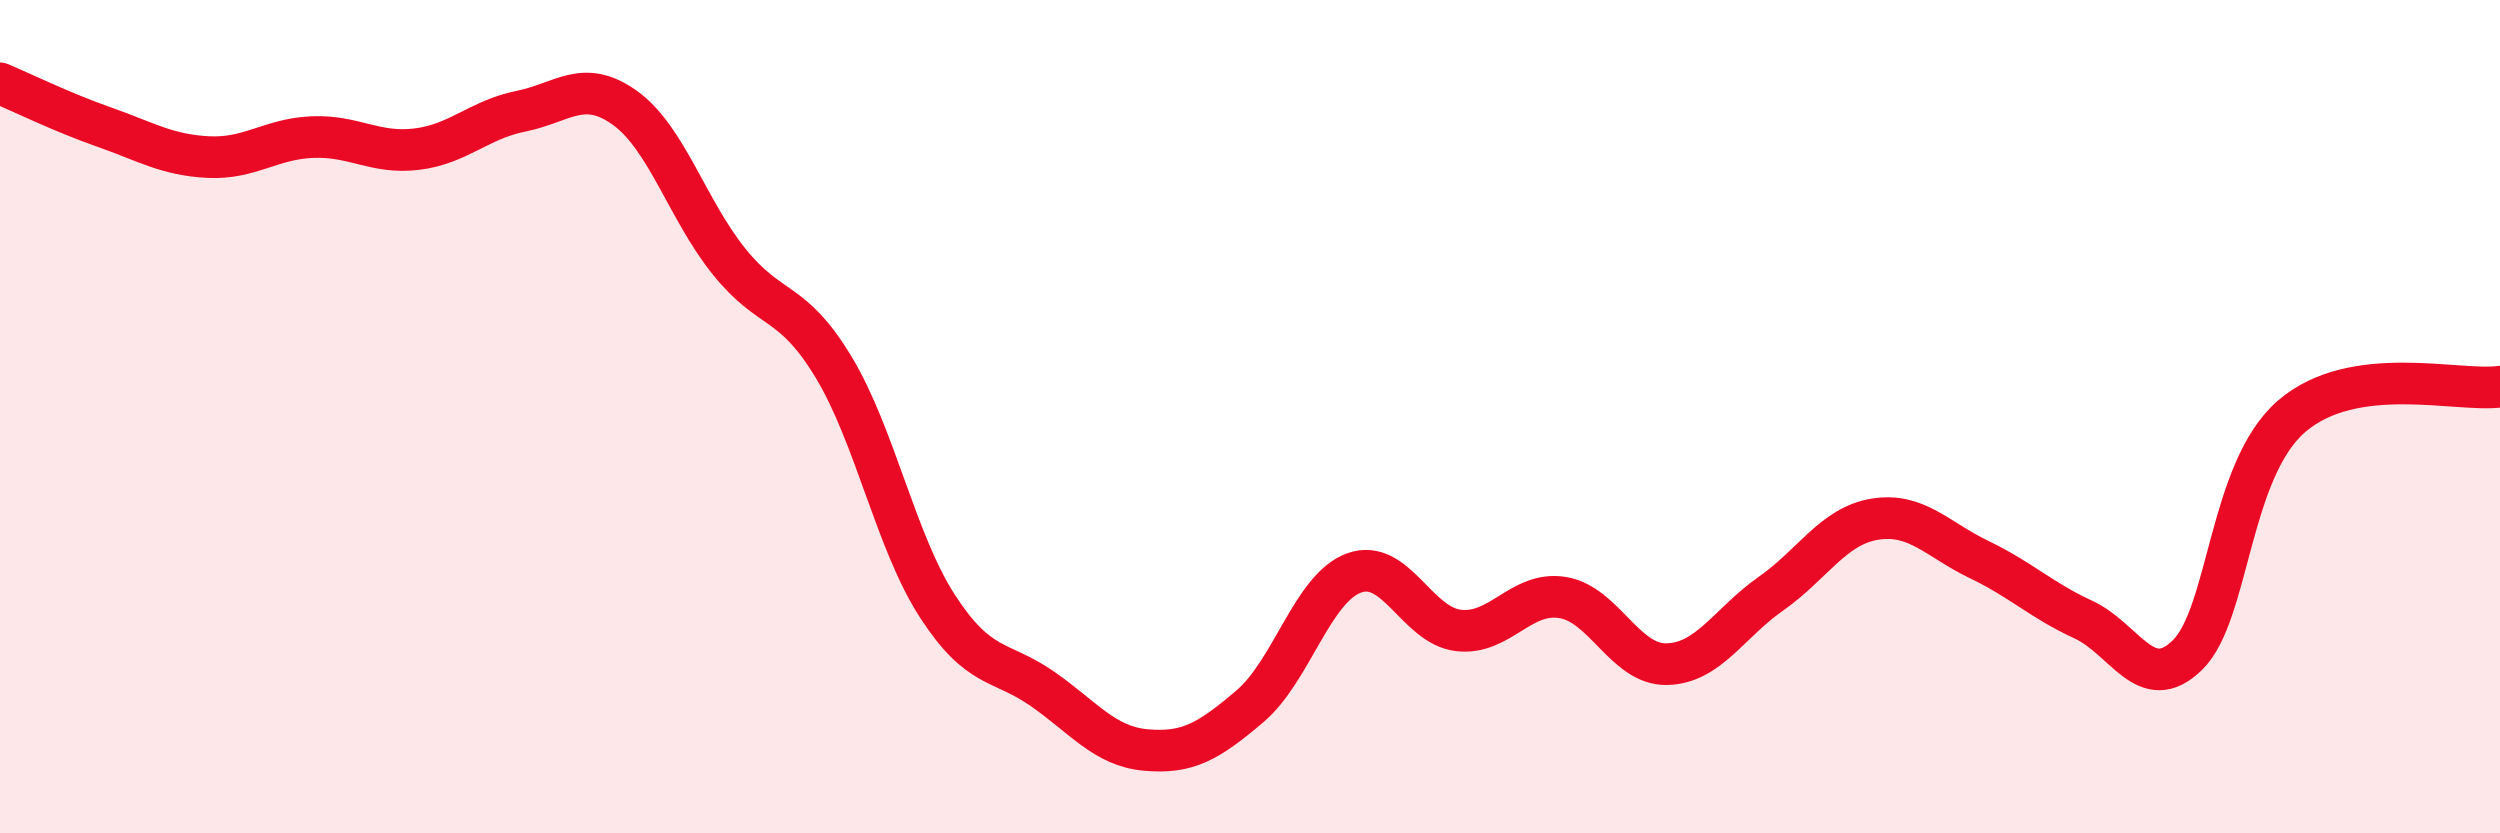
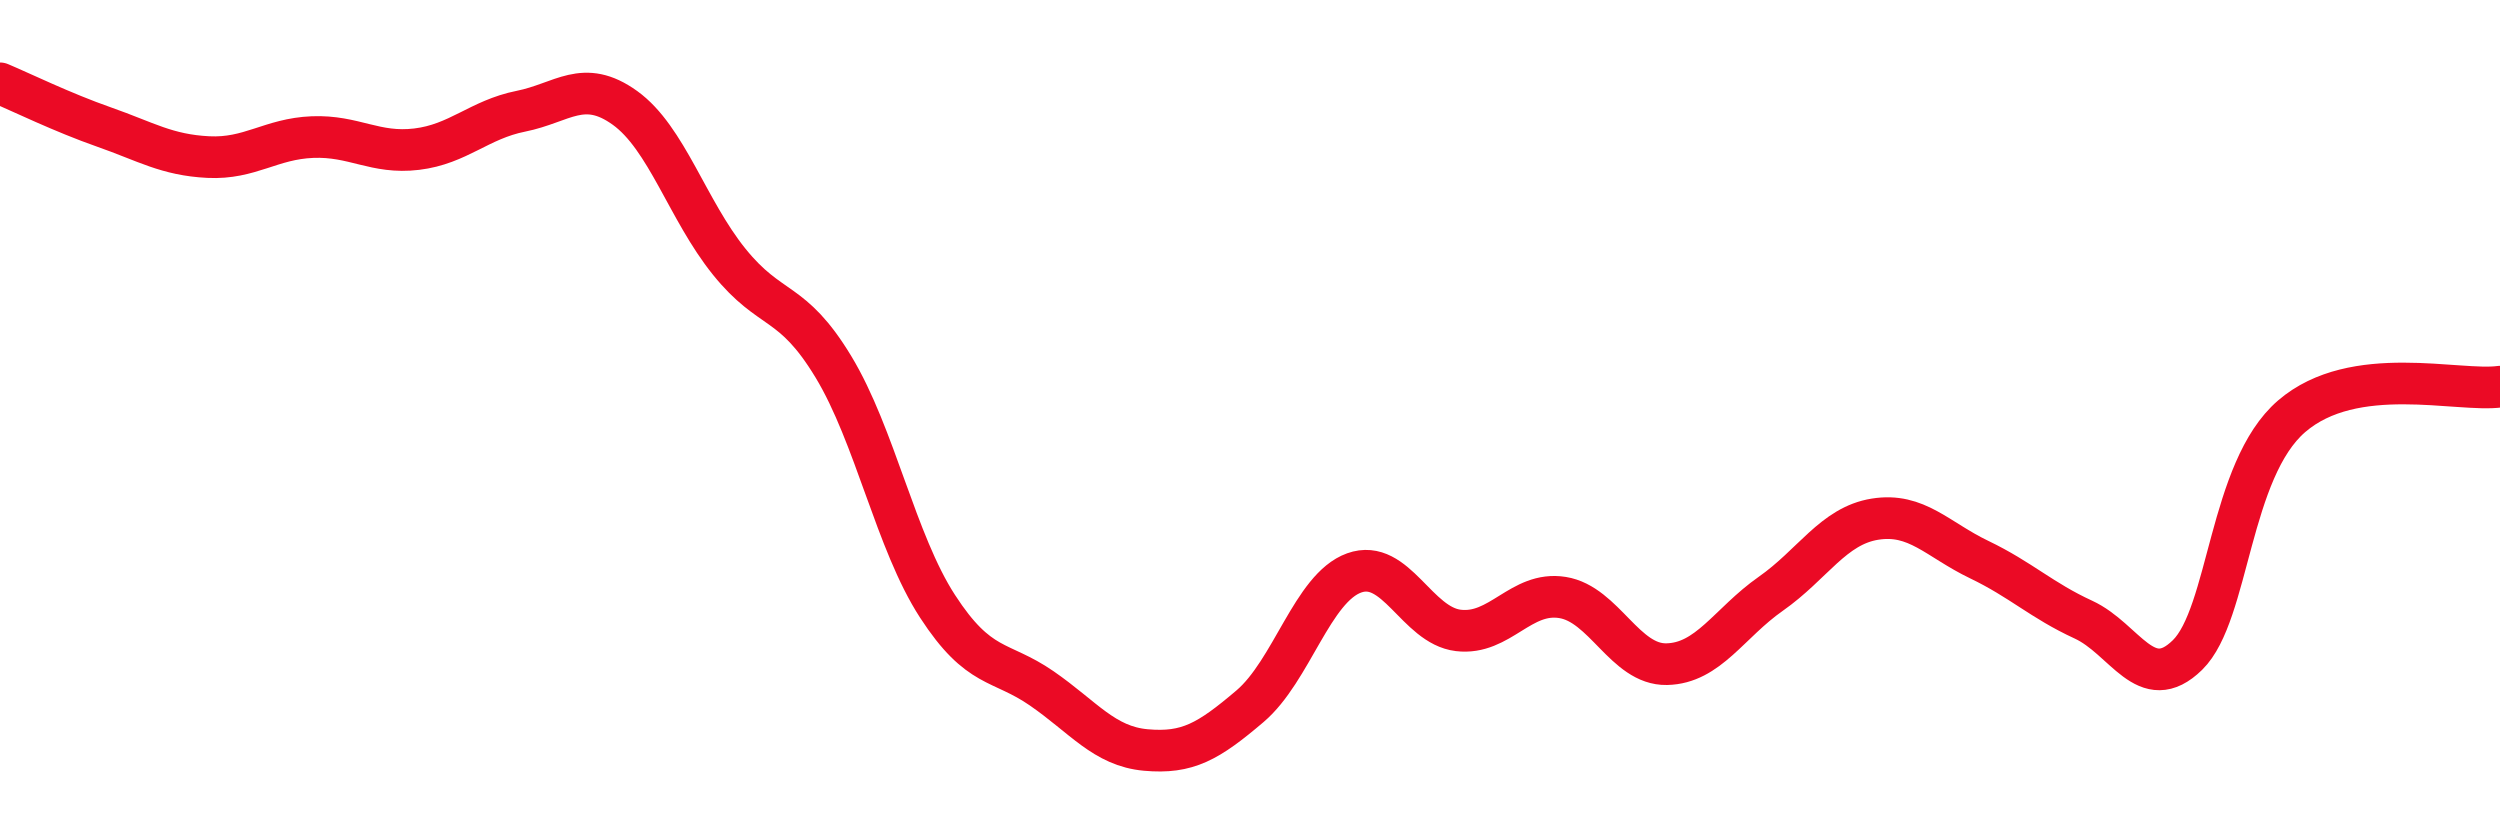
<svg xmlns="http://www.w3.org/2000/svg" width="60" height="20" viewBox="0 0 60 20">
-   <path d="M 0,2 C 0.5,2.21 1.5,2.7 2.5,3.05 C 3.5,3.4 4,3.72 5,3.77 C 6,3.82 6.5,3.33 7.5,3.29 C 8.5,3.25 9,3.7 10,3.58 C 11,3.46 11.5,2.87 12.5,2.67 C 13.5,2.47 14,1.87 15,2.59 C 16,3.31 16.5,5.04 17.5,6.28 C 18.5,7.52 19,7.15 20,8.8 C 21,10.45 21.5,13.01 22.5,14.55 C 23.5,16.09 24,15.83 25,16.52 C 26,17.21 26.5,17.91 27.5,18 C 28.5,18.09 29,17.8 30,16.95 C 31,16.1 31.5,14.11 32.5,13.75 C 33.5,13.39 34,15.01 35,15.13 C 36,15.25 36.5,14.18 37.5,14.34 C 38.5,14.5 39,15.96 40,15.94 C 41,15.92 41.5,14.95 42.5,14.25 C 43.5,13.55 44,12.62 45,12.46 C 46,12.3 46.5,12.95 47.5,13.43 C 48.5,13.91 49,14.41 50,14.87 C 51,15.33 51.5,16.7 52.5,15.72 C 53.5,14.74 53.5,11.28 55,9.99 C 56.5,8.7 59,9.42 60,9.28L60 20L0 20Z" fill="#EB0A25" opacity="0.1" stroke-linecap="round" stroke-linejoin="round" />
  <path d="M 0,2 C 0.5,2.21 1.5,2.7 2.5,3.05 C 3.5,3.4 4,3.72 5,3.77 C 6,3.82 6.5,3.33 7.5,3.29 C 8.5,3.25 9,3.7 10,3.58 C 11,3.46 11.5,2.87 12.5,2.67 C 13.5,2.47 14,1.87 15,2.59 C 16,3.31 16.5,5.04 17.5,6.28 C 18.5,7.52 19,7.15 20,8.8 C 21,10.45 21.5,13.01 22.5,14.55 C 23.5,16.09 24,15.83 25,16.52 C 26,17.21 26.5,17.91 27.5,18 C 28.5,18.09 29,17.8 30,16.95 C 31,16.1 31.5,14.11 32.5,13.75 C 33.5,13.39 34,15.01 35,15.13 C 36,15.25 36.5,14.18 37.5,14.34 C 38.5,14.5 39,15.96 40,15.94 C 41,15.92 41.5,14.95 42.5,14.25 C 43.5,13.55 44,12.62 45,12.46 C 46,12.3 46.5,12.95 47.5,13.43 C 48.5,13.91 49,14.41 50,14.87 C 51,15.33 51.5,16.7 52.5,15.72 C 53.5,14.74 53.5,11.28 55,9.99 C 56.5,8.7 59,9.42 60,9.28" stroke="#EB0A25" stroke-width="1" fill="none" stroke-linecap="round" stroke-linejoin="round" />
</svg>